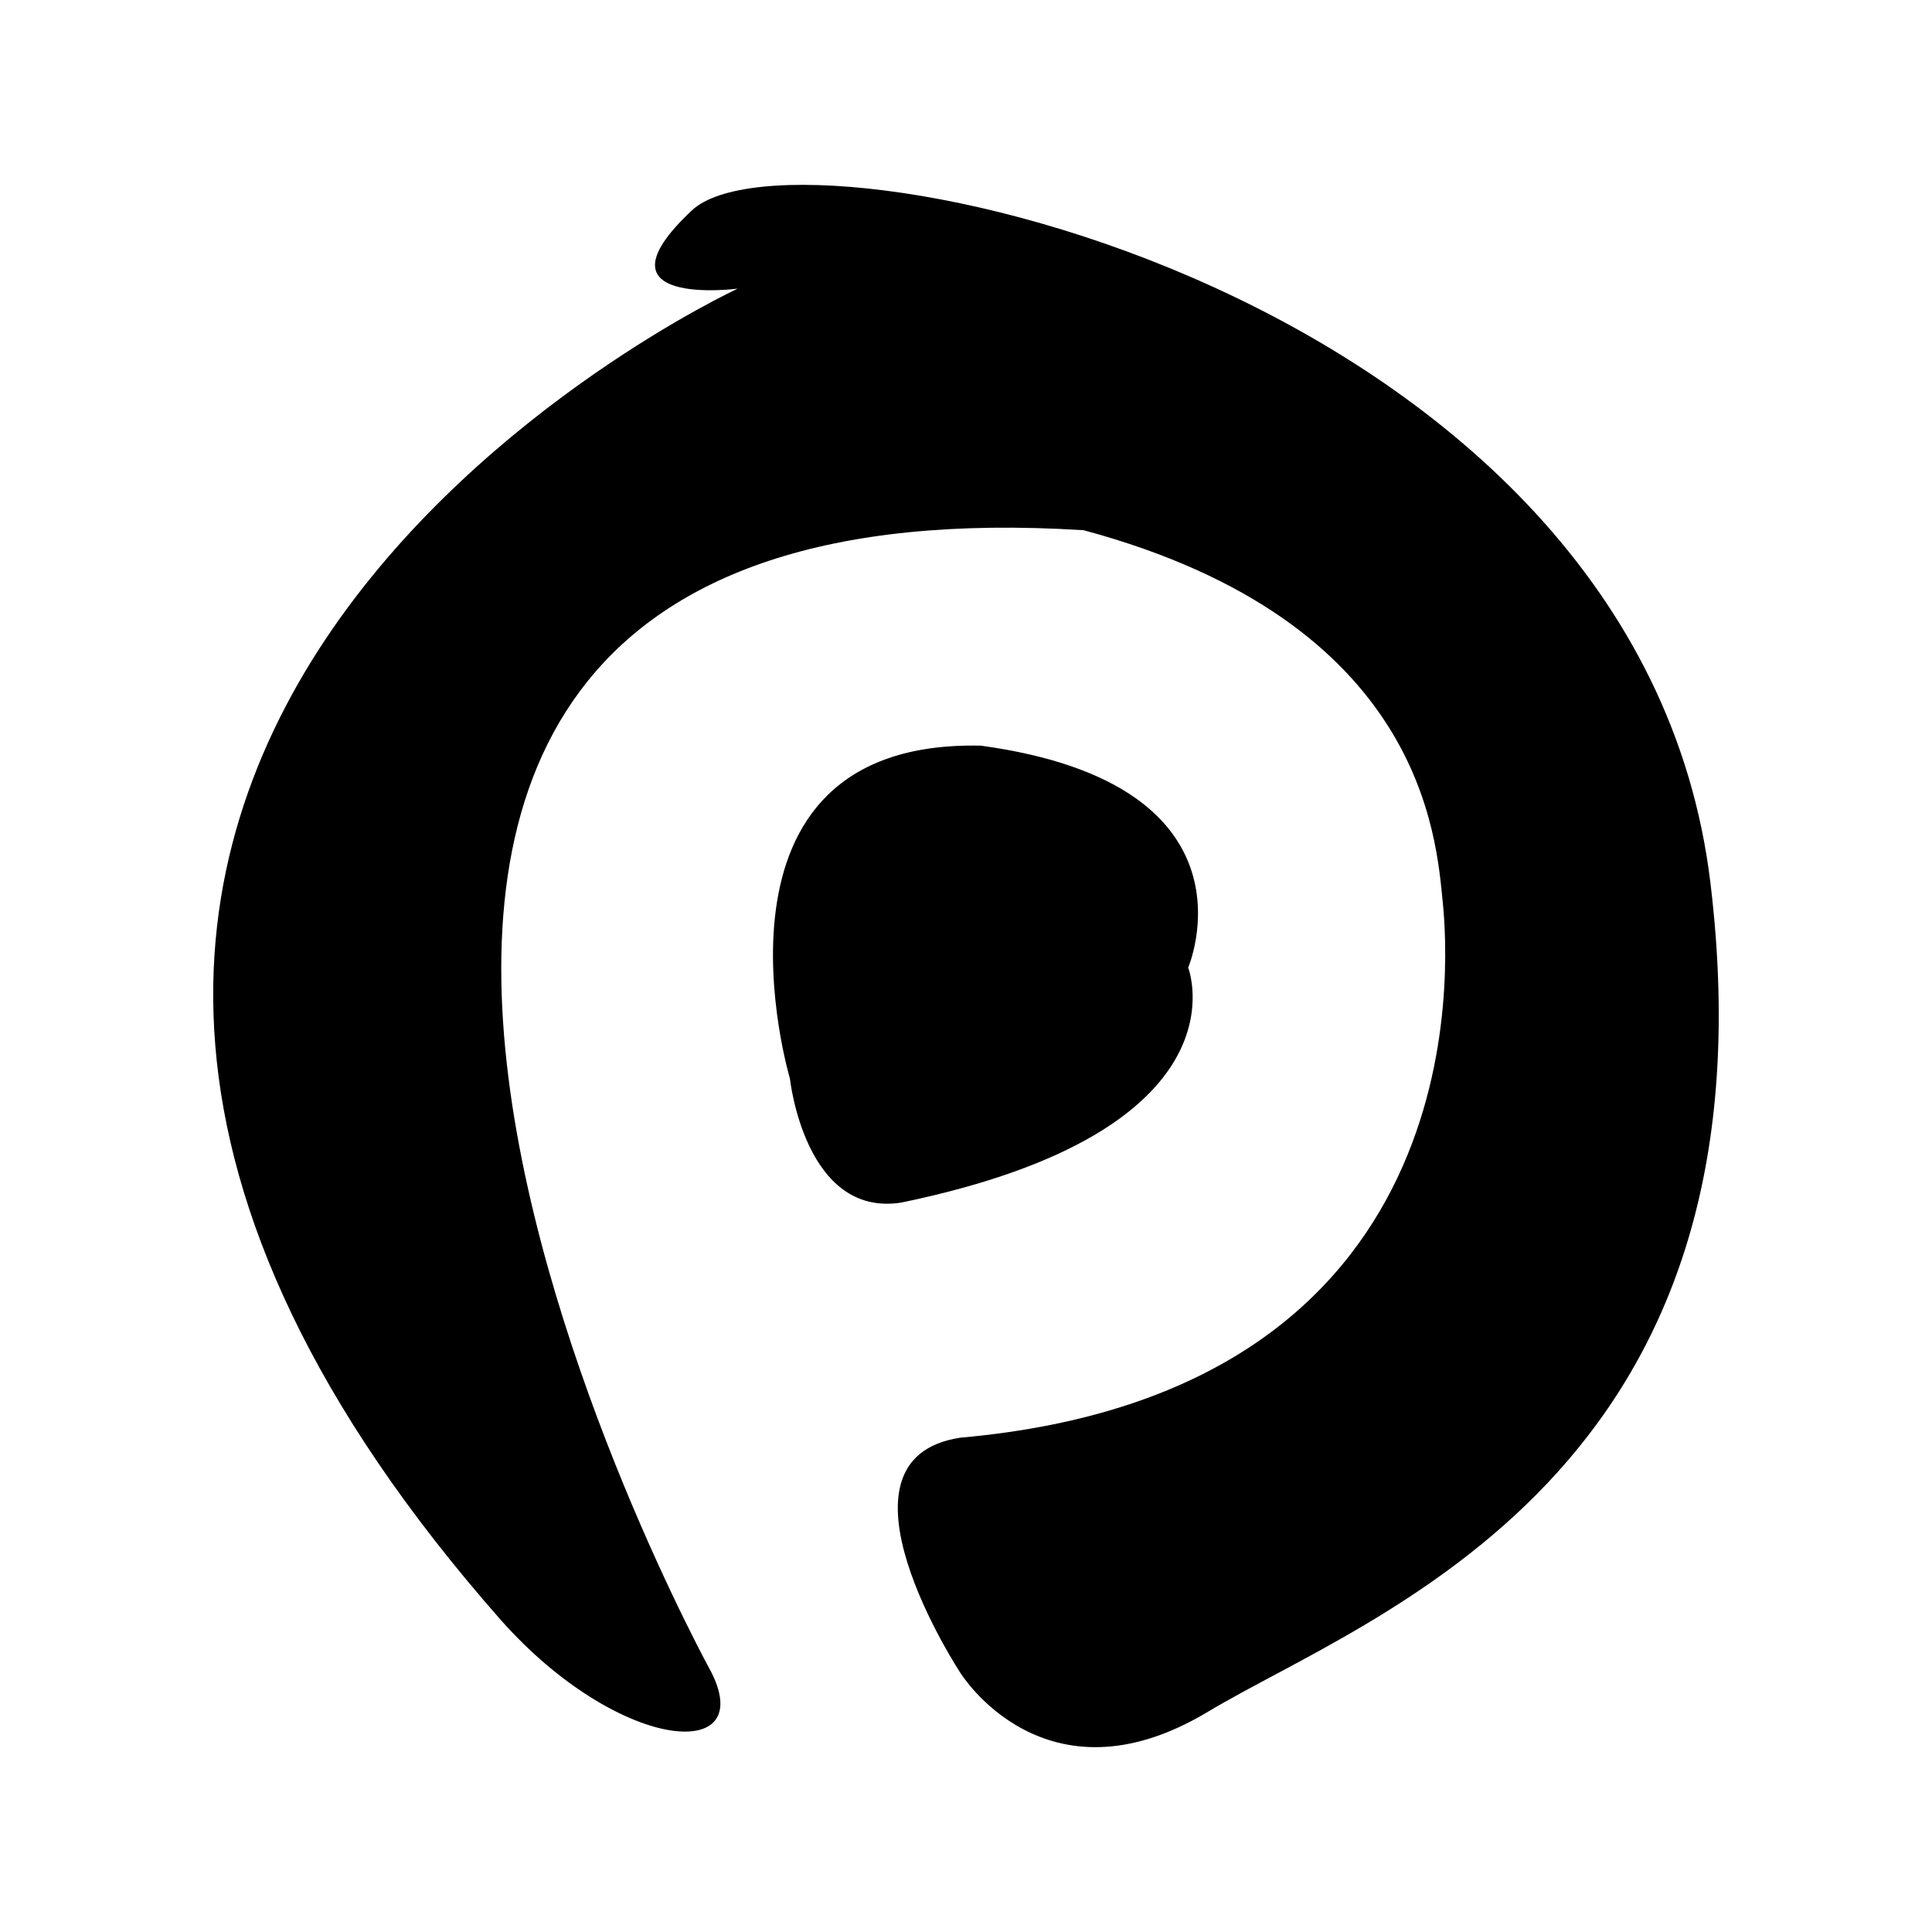
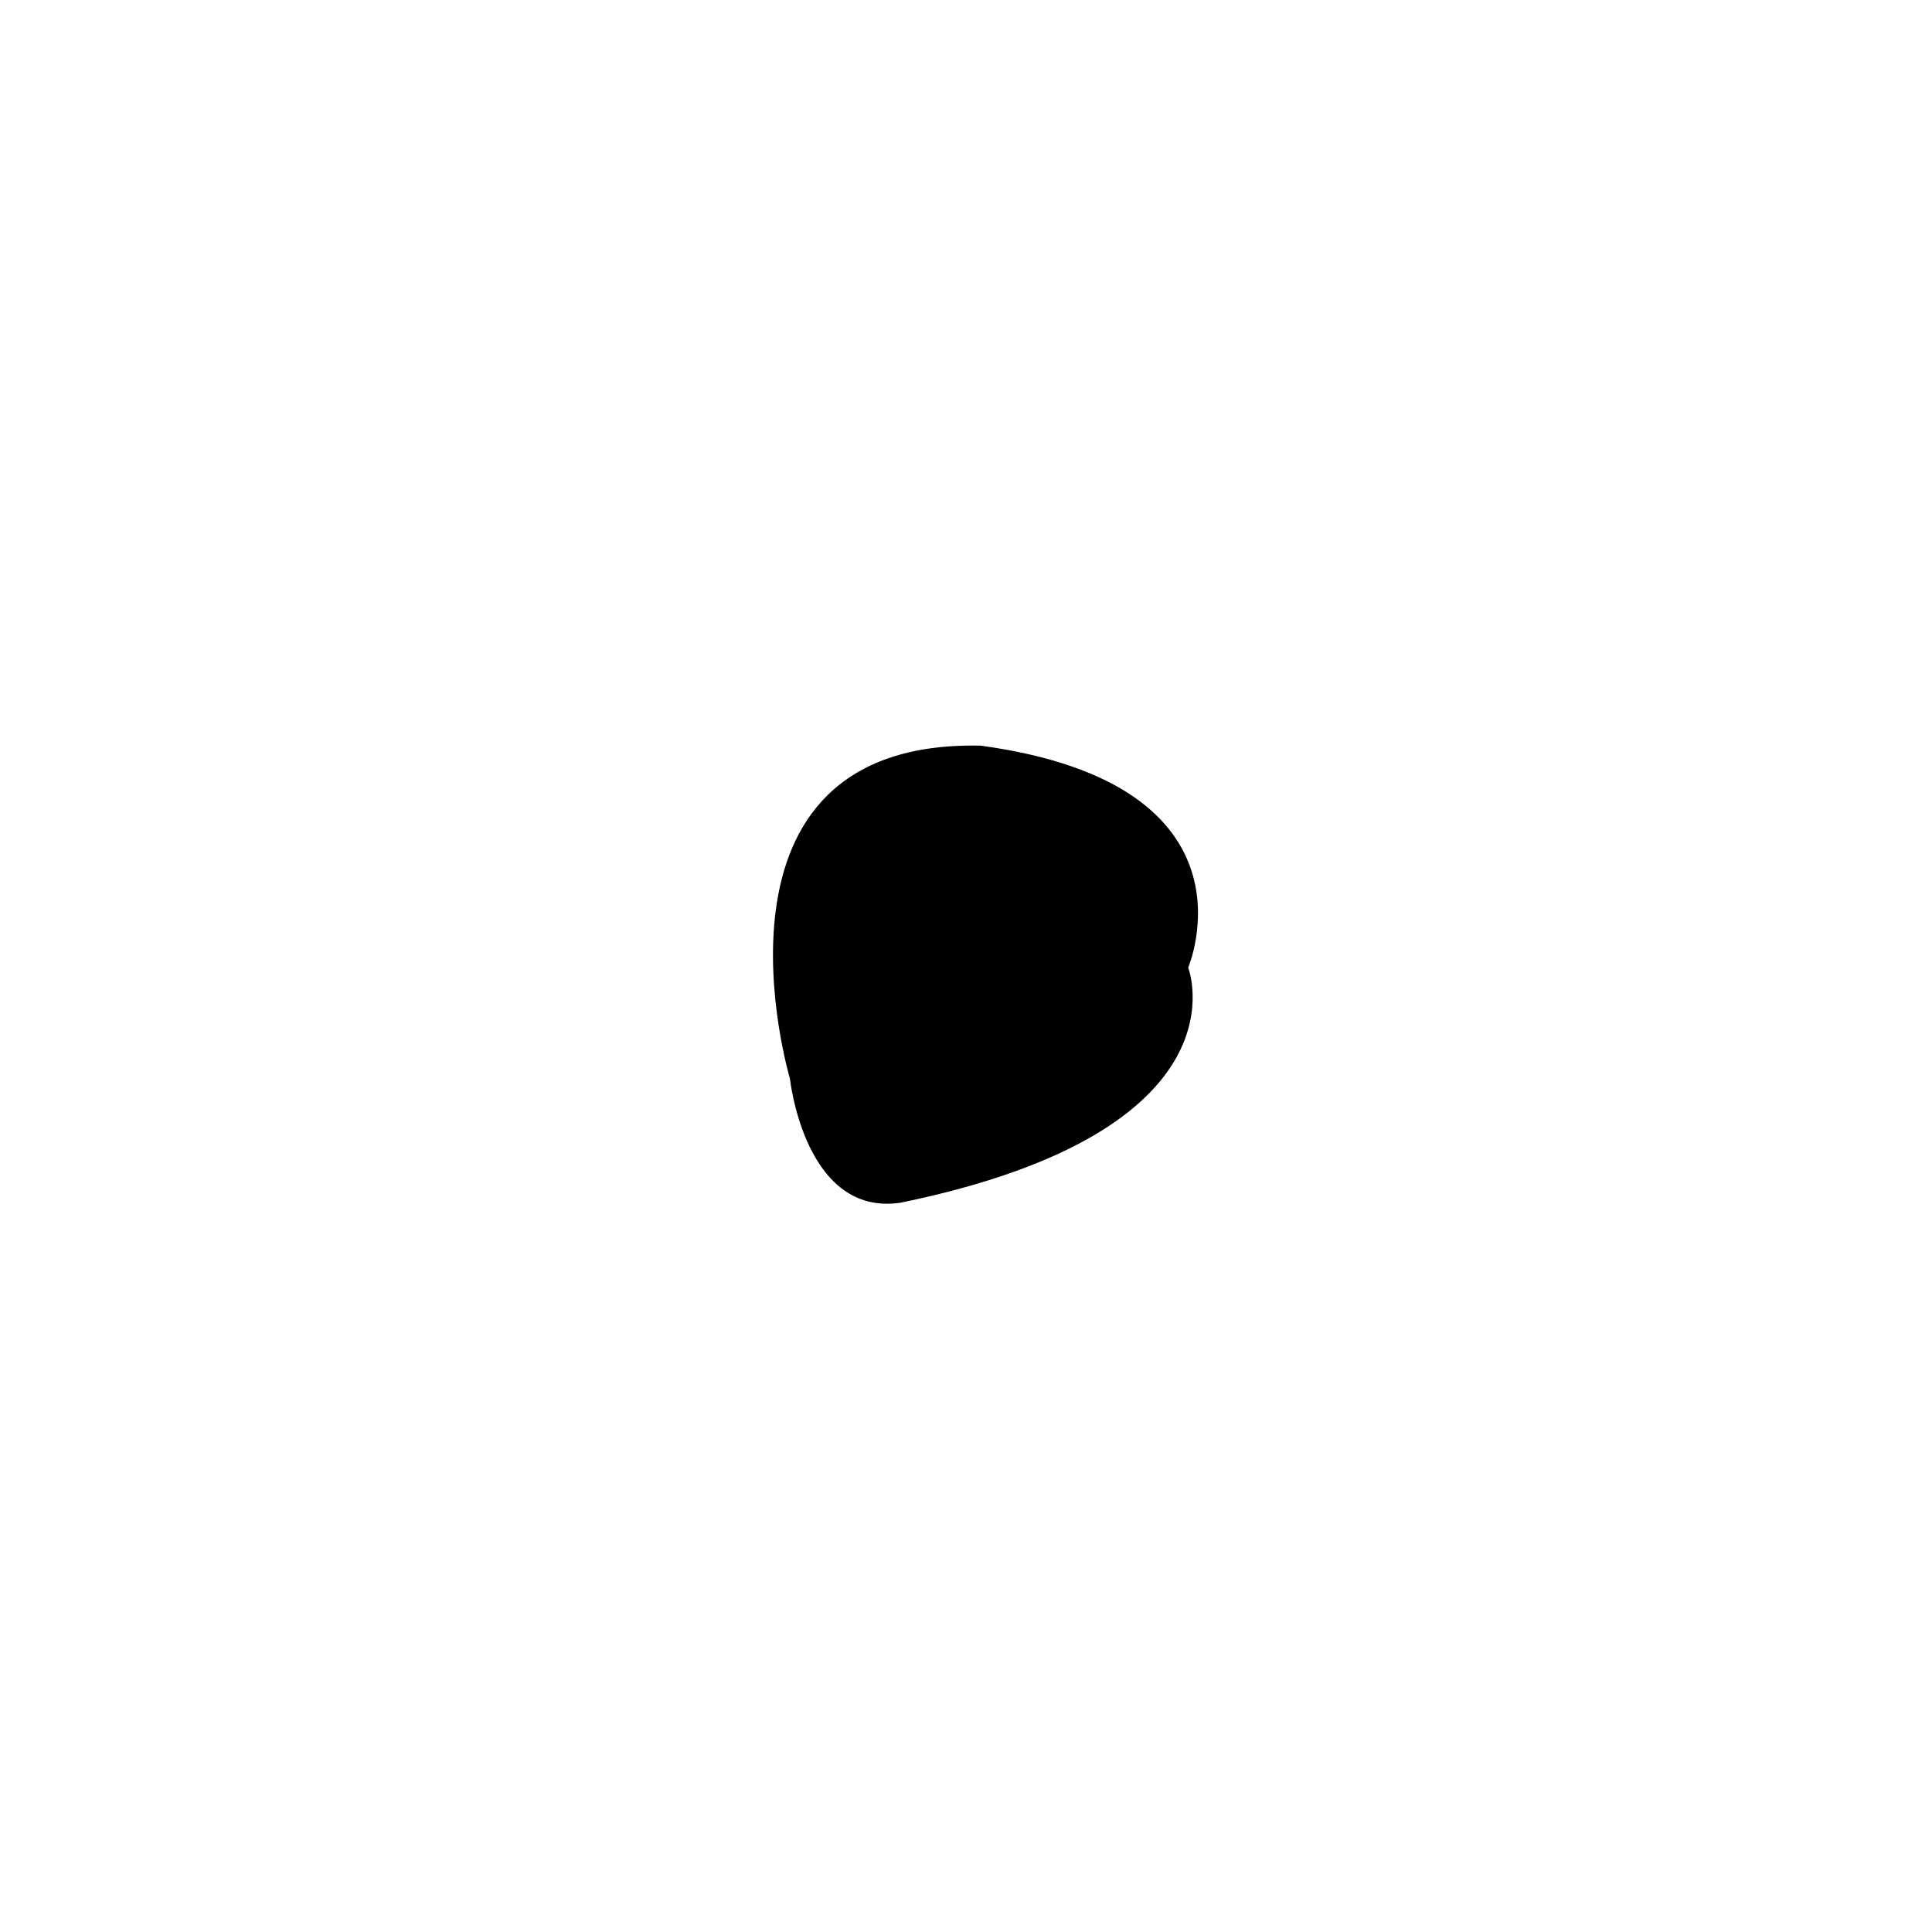
<svg xmlns="http://www.w3.org/2000/svg" version="1.1" id="Layer_1" x="0px" y="0px" width="100.01px" height="100.01px" viewBox="0 0 100.01 100.01" enable-background="new 0 0 100.01 100.01" xml:space="preserve">
  <g>
-     <path d="M36.835,86.588c0,0-34.472-62.521,19.262-59.141c17.574,4.732,18.249,15.884,18.588,19.264   c0.34,3.378,1.754,25.345-24.976,27.711c-7.277,1.103,0,12.166,0,12.166s4.361,7.098,12.809,2.028   c8.45-5.07,29.739-12.167,26.022-42.92c-3.718-30.753-47.313-39.878-52.72-34.809c-5.407,5.068,2.366,4.055,2.366,4.055   s-51.853,23.995-12.239,68.942C31.977,90.656,39.187,91.305,36.835,86.588z" />
    <path d="M40.891,55.835c0,0-5.239-17.573,9.885-17.236c14.785,2.027,10.73,11.49,10.73,11.49s3.289,8.421-14.871,12.166   C41.657,63.015,40.891,55.835,40.891,55.835z" />
  </g>
</svg>